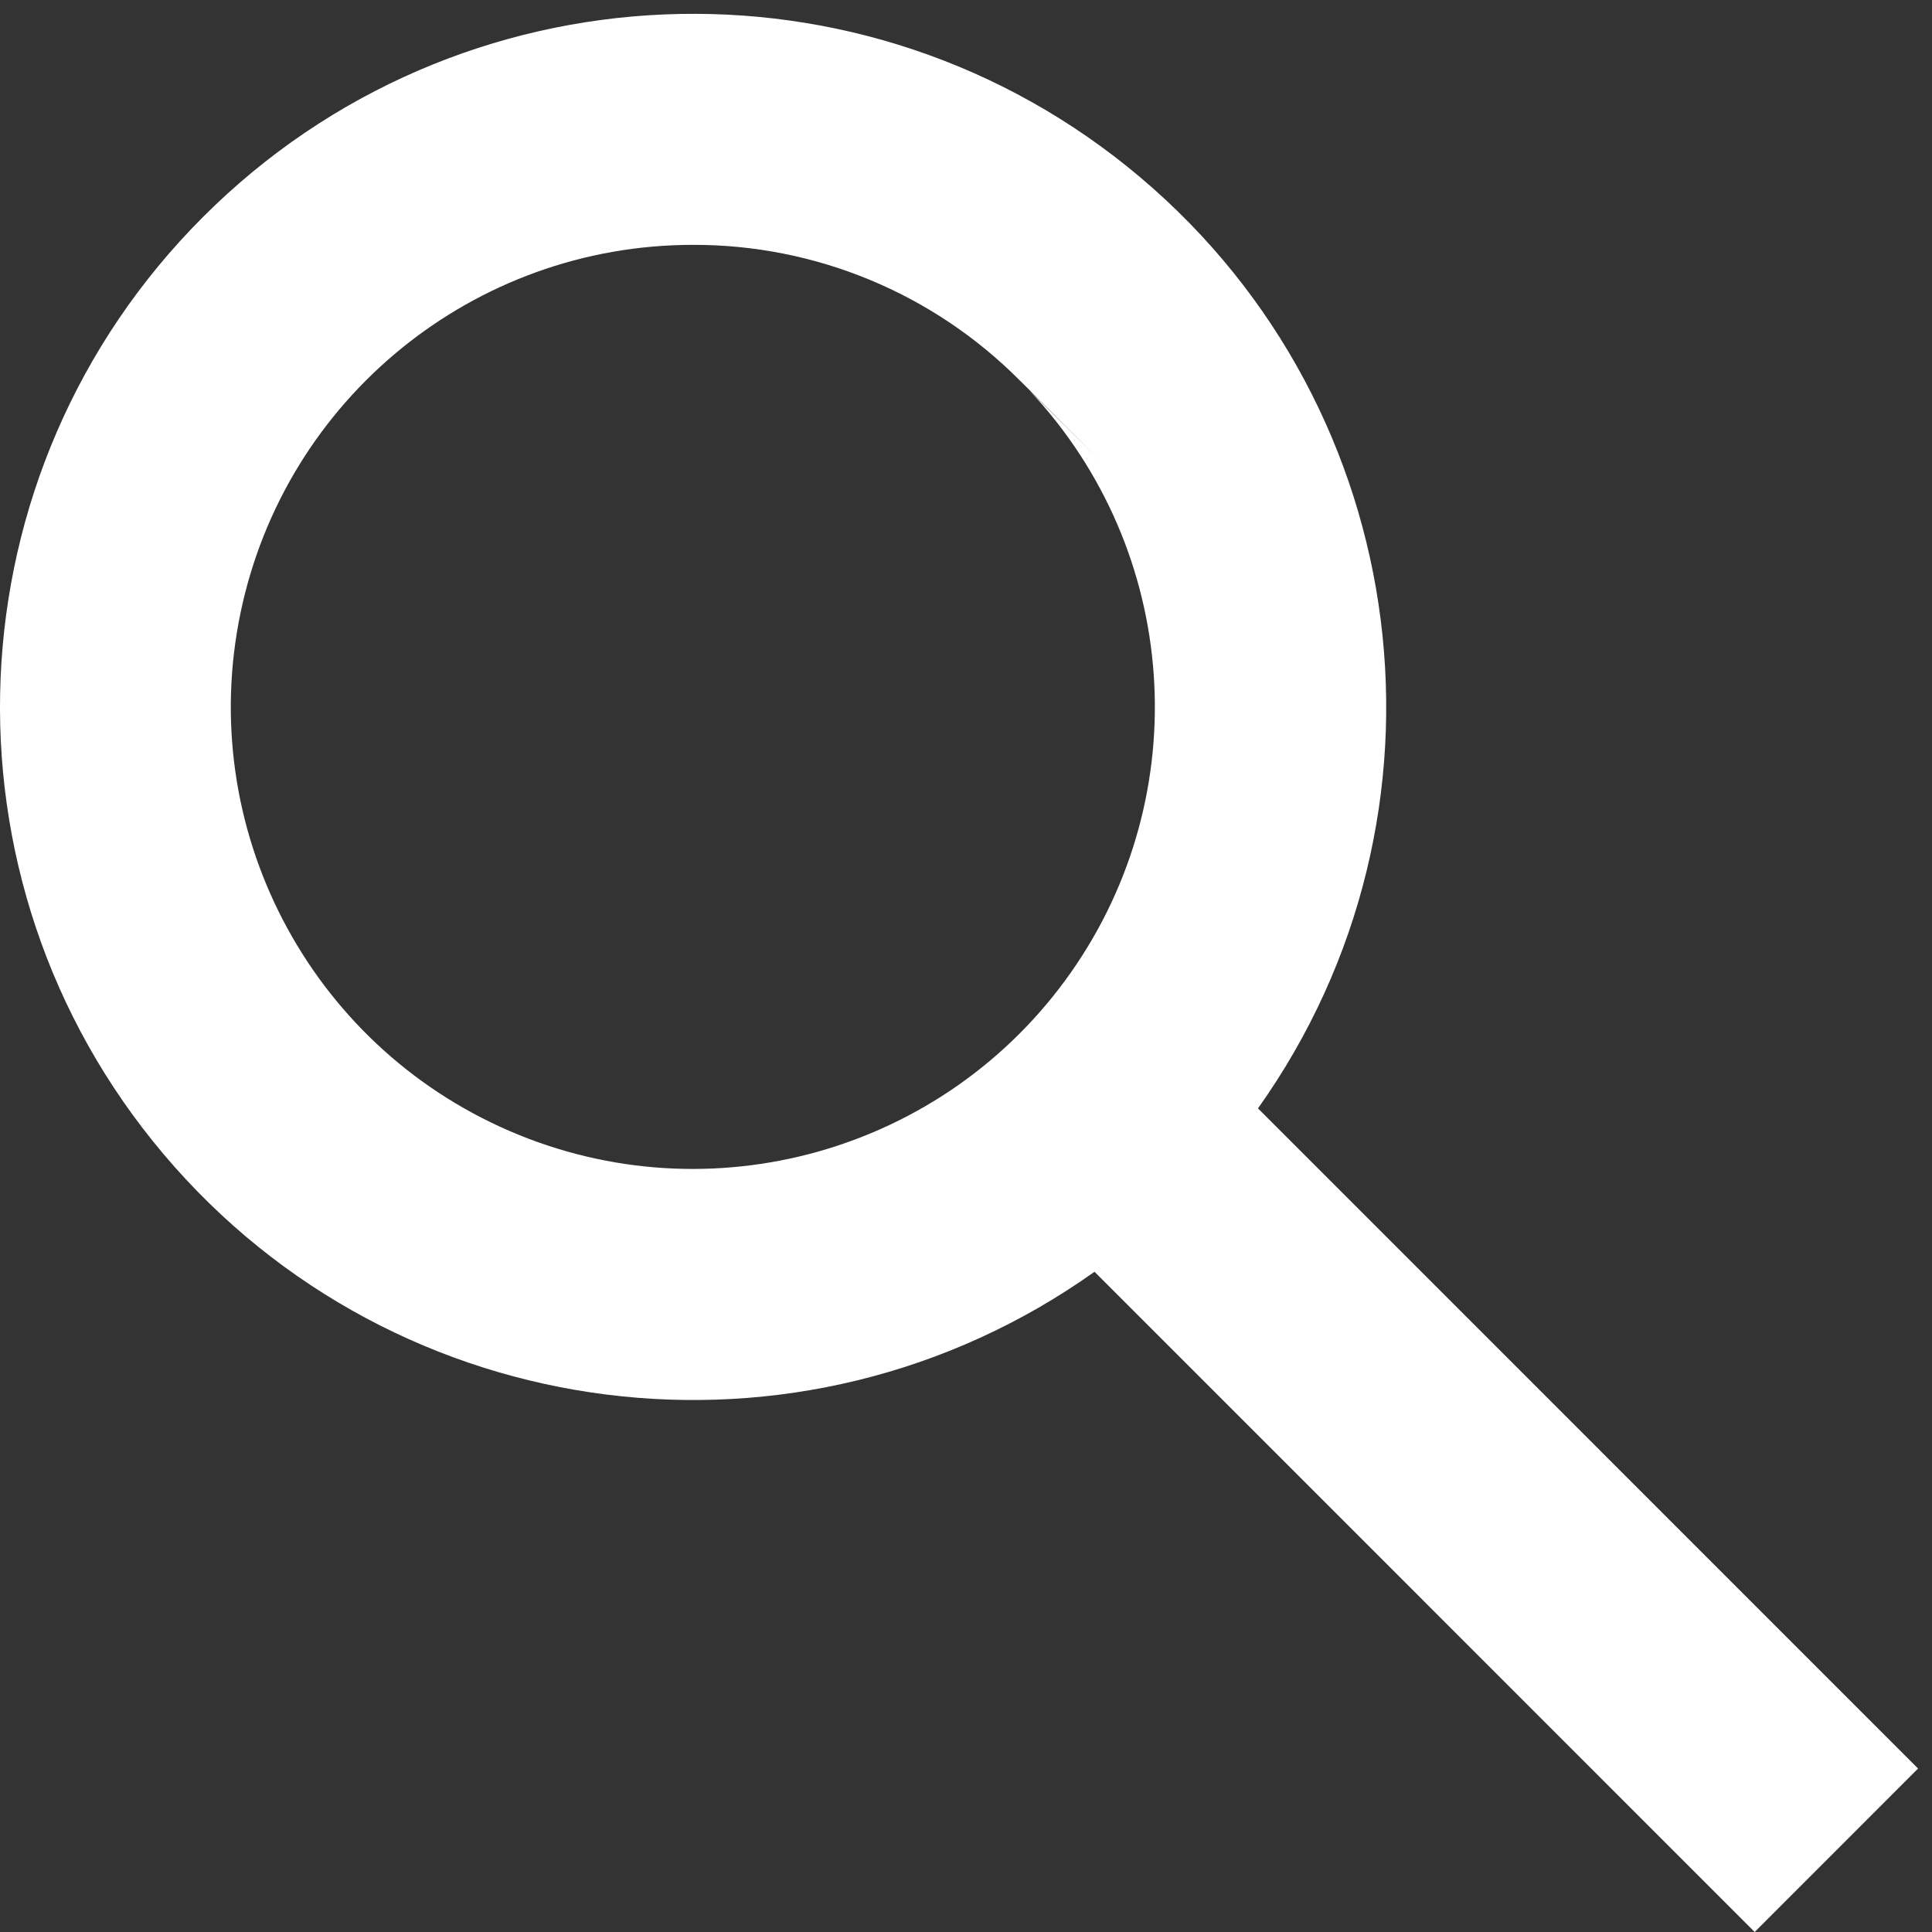
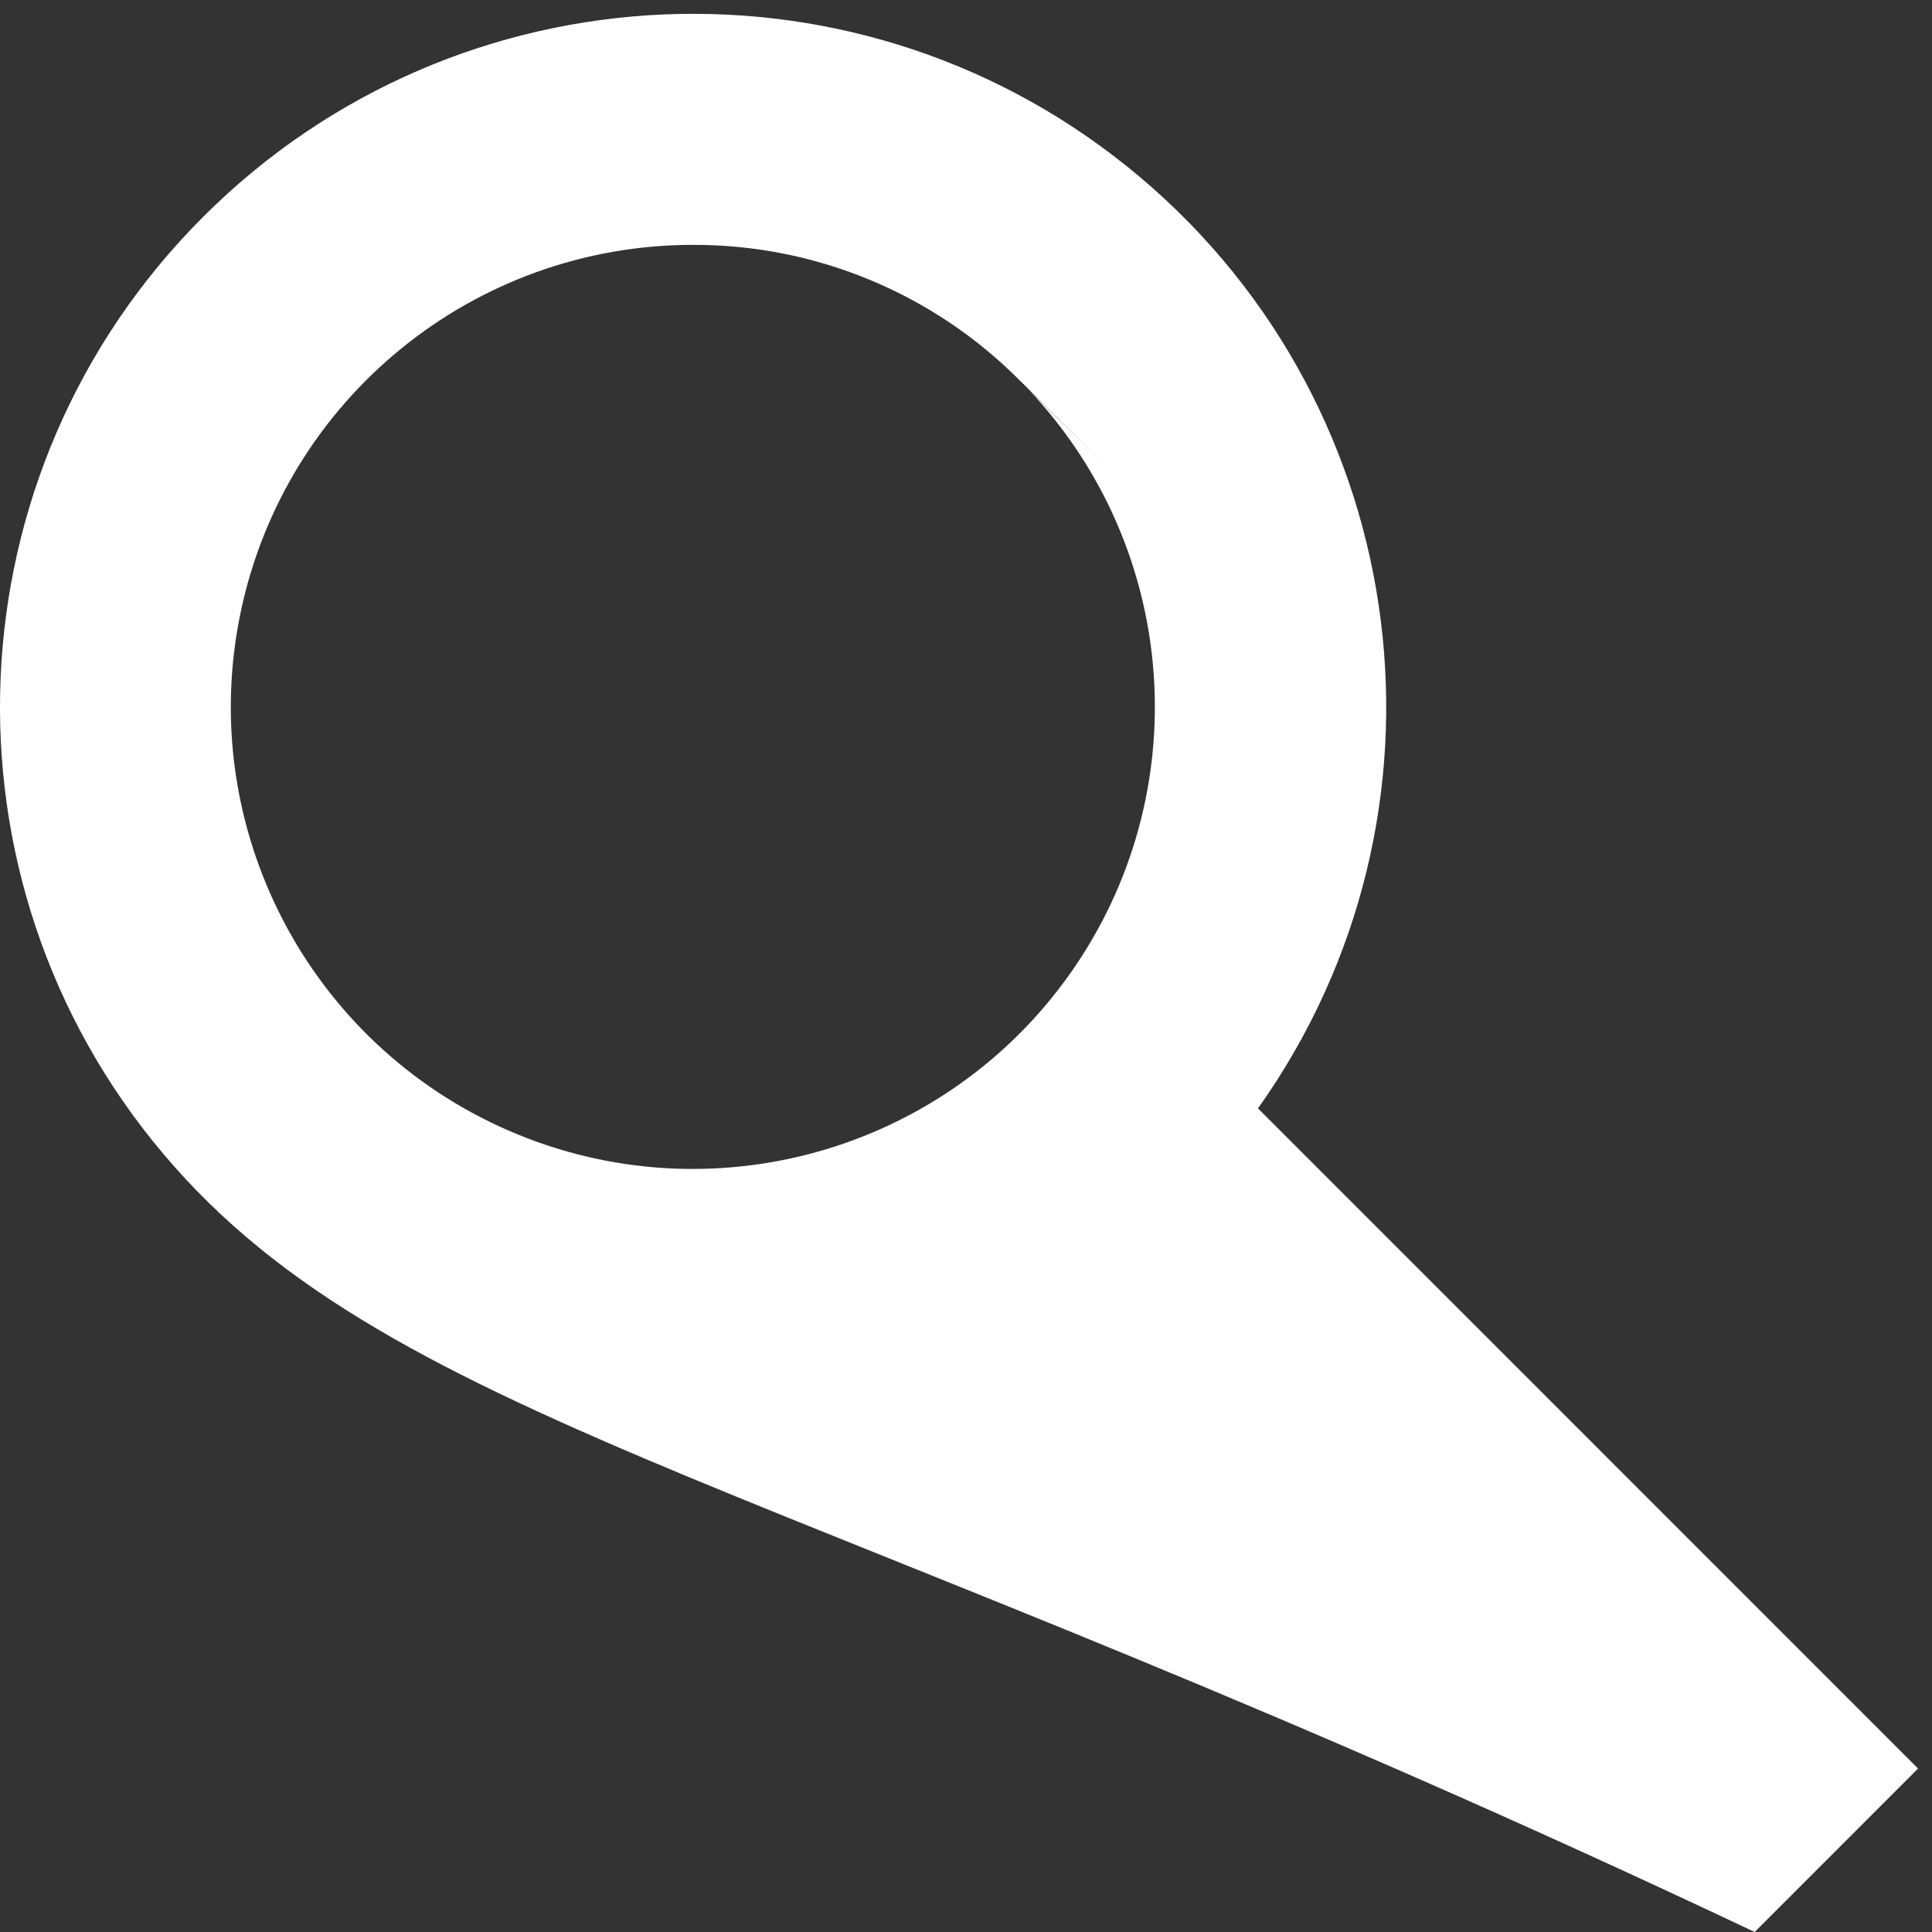
<svg xmlns="http://www.w3.org/2000/svg" width="23" height="23" viewBox="0 0 23 23" fill="none">
  <rect x="0" y="0" width="23" height="23" fill="#333333" stroke="none" />
-   <path d="M20.889 23L13.03 15.14C9.535 17.626 4.718 17.018 1.949 13.742C-0.82 10.466 -0.616 5.615 2.417 2.583C5.449 -0.451 10.3 -0.656 13.577 2.113C16.853 4.881 17.462 9.699 14.976 13.195L22.834 21.054L20.89 22.999L20.889 23ZM8.249 2.915C5.642 2.915 3.393 4.745 2.863 7.298C2.333 9.851 3.669 12.425 6.061 13.462C8.454 14.499 11.245 13.713 12.746 11.581C14.247 9.448 14.044 6.555 12.26 4.653L13.092 5.478L12.155 4.543L12.138 4.527C11.109 3.492 9.709 2.911 8.249 2.915Z" fill="white" />
+   <path d="M20.889 23C9.535 17.626 4.718 17.018 1.949 13.742C-0.82 10.466 -0.616 5.615 2.417 2.583C5.449 -0.451 10.3 -0.656 13.577 2.113C16.853 4.881 17.462 9.699 14.976 13.195L22.834 21.054L20.89 22.999L20.889 23ZM8.249 2.915C5.642 2.915 3.393 4.745 2.863 7.298C2.333 9.851 3.669 12.425 6.061 13.462C8.454 14.499 11.245 13.713 12.746 11.581C14.247 9.448 14.044 6.555 12.26 4.653L13.092 5.478L12.155 4.543L12.138 4.527C11.109 3.492 9.709 2.911 8.249 2.915Z" fill="white" />
</svg>